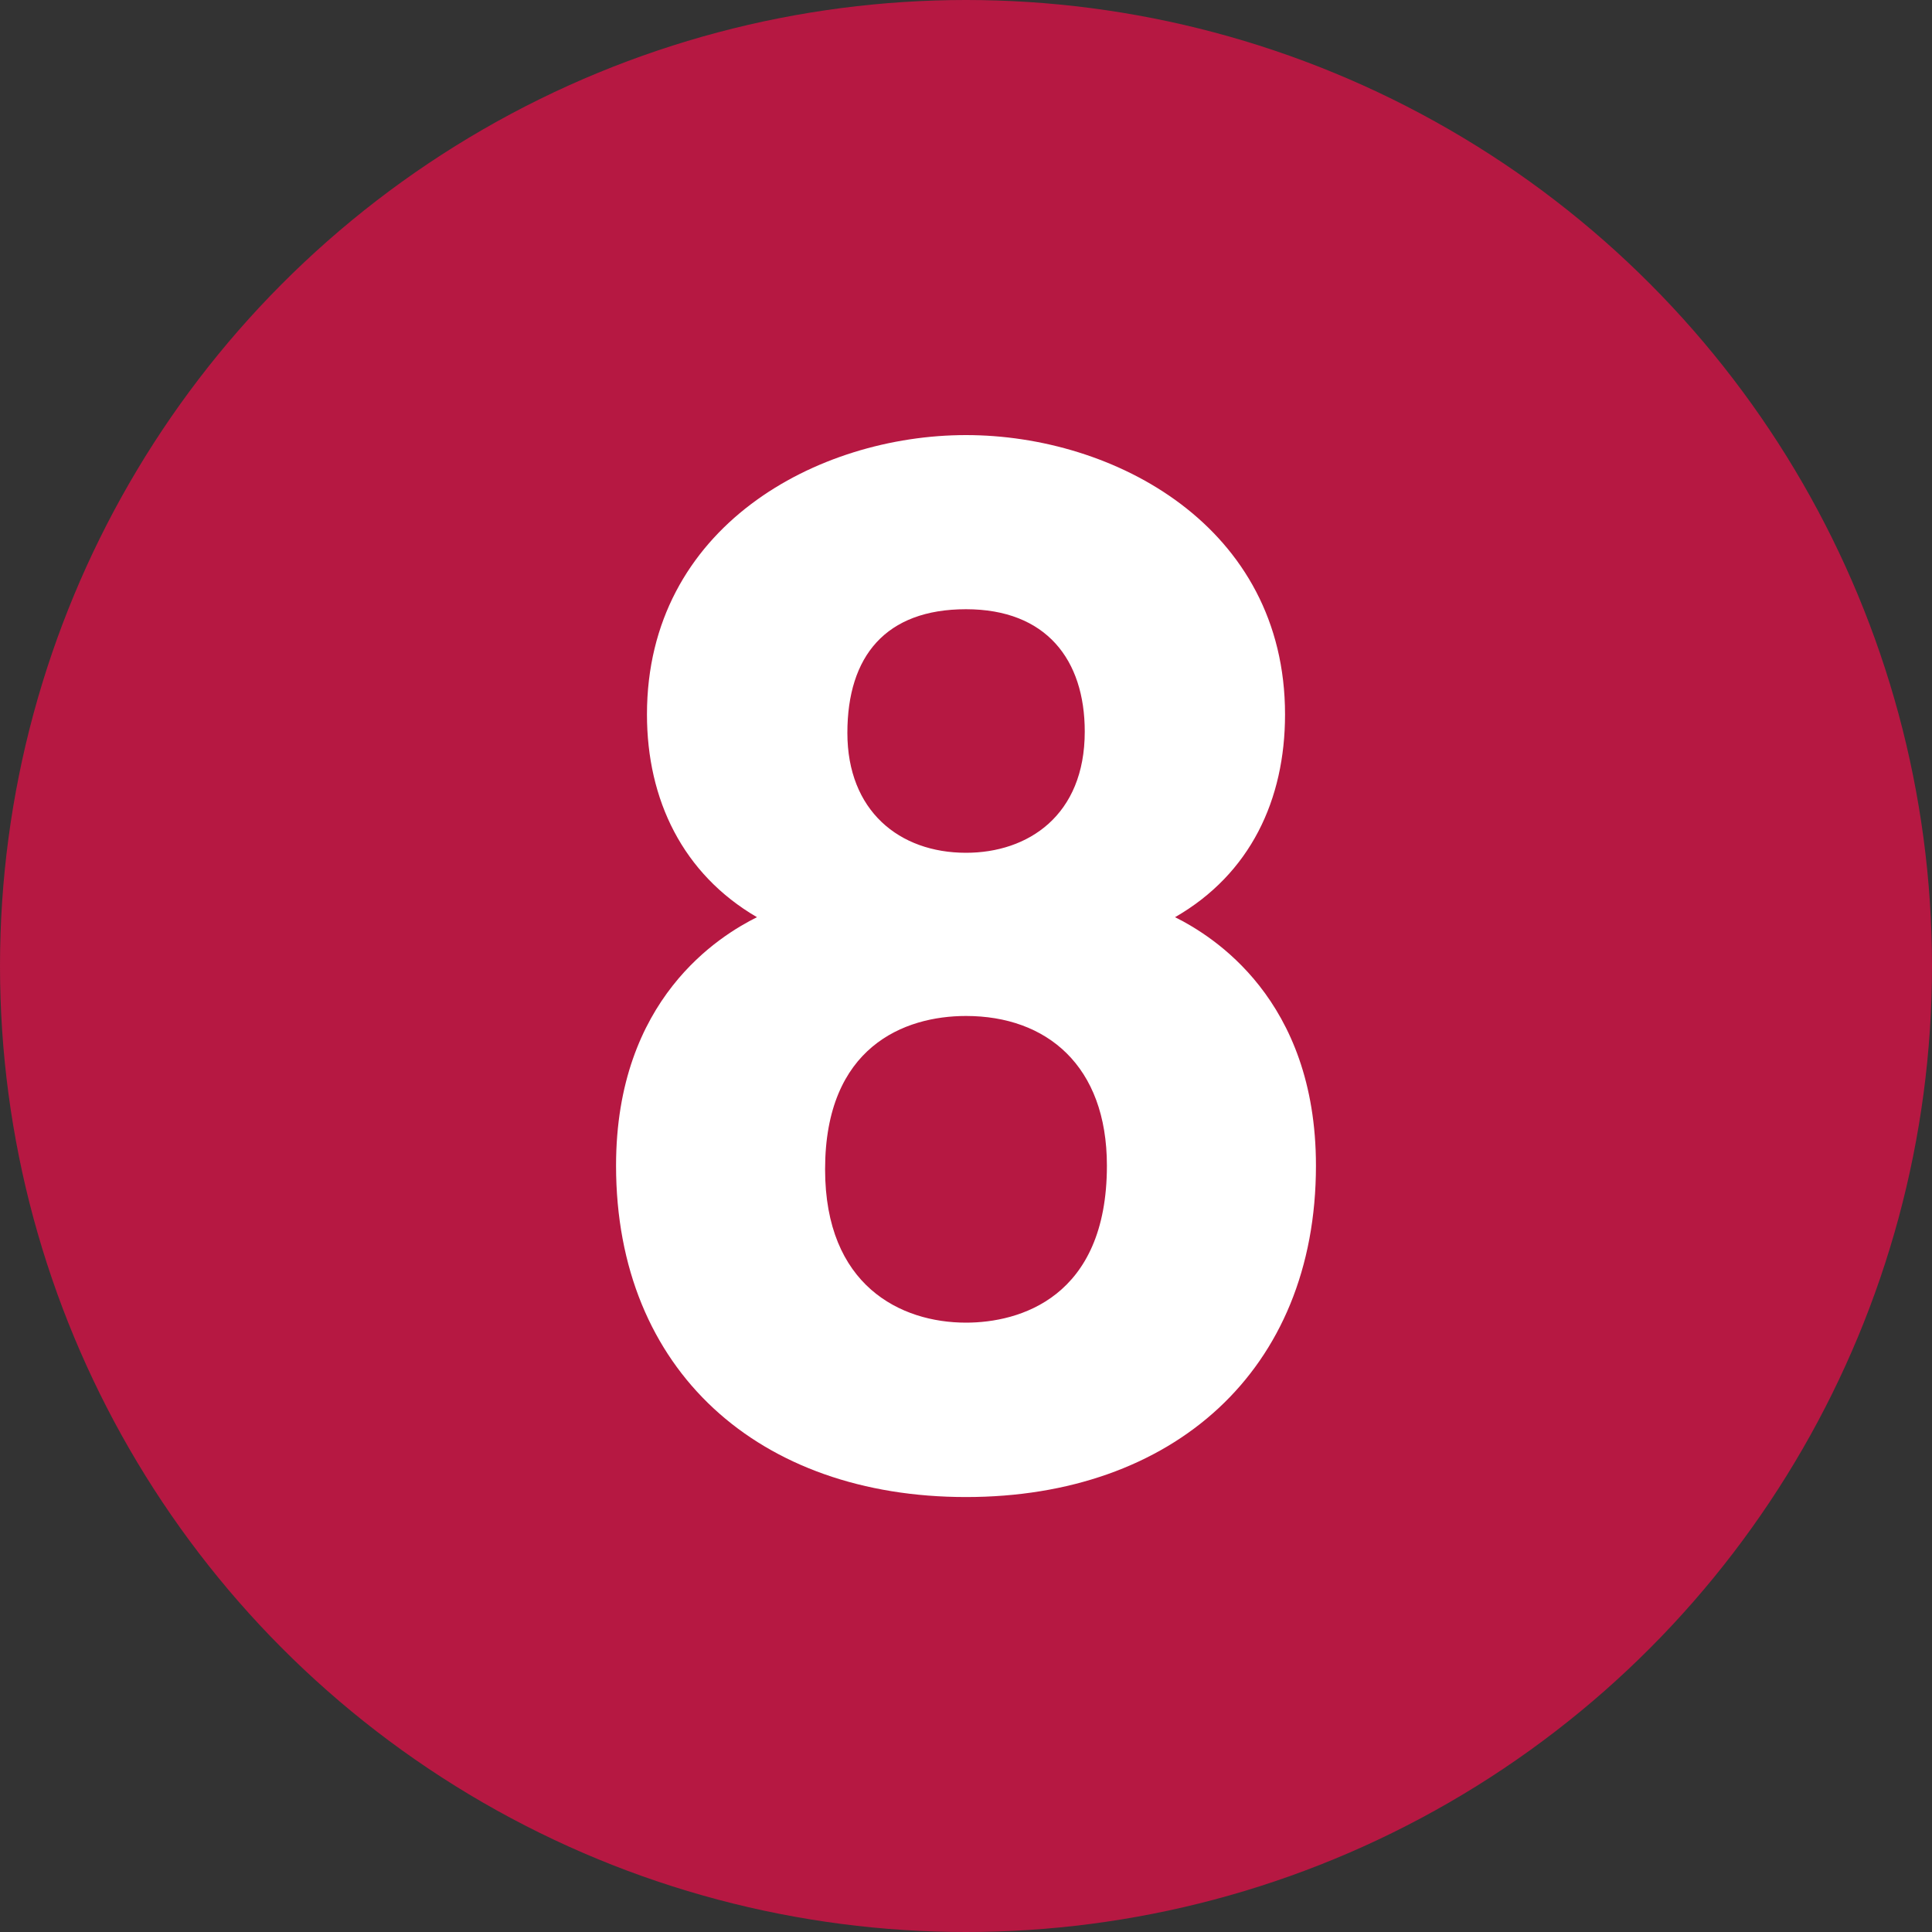
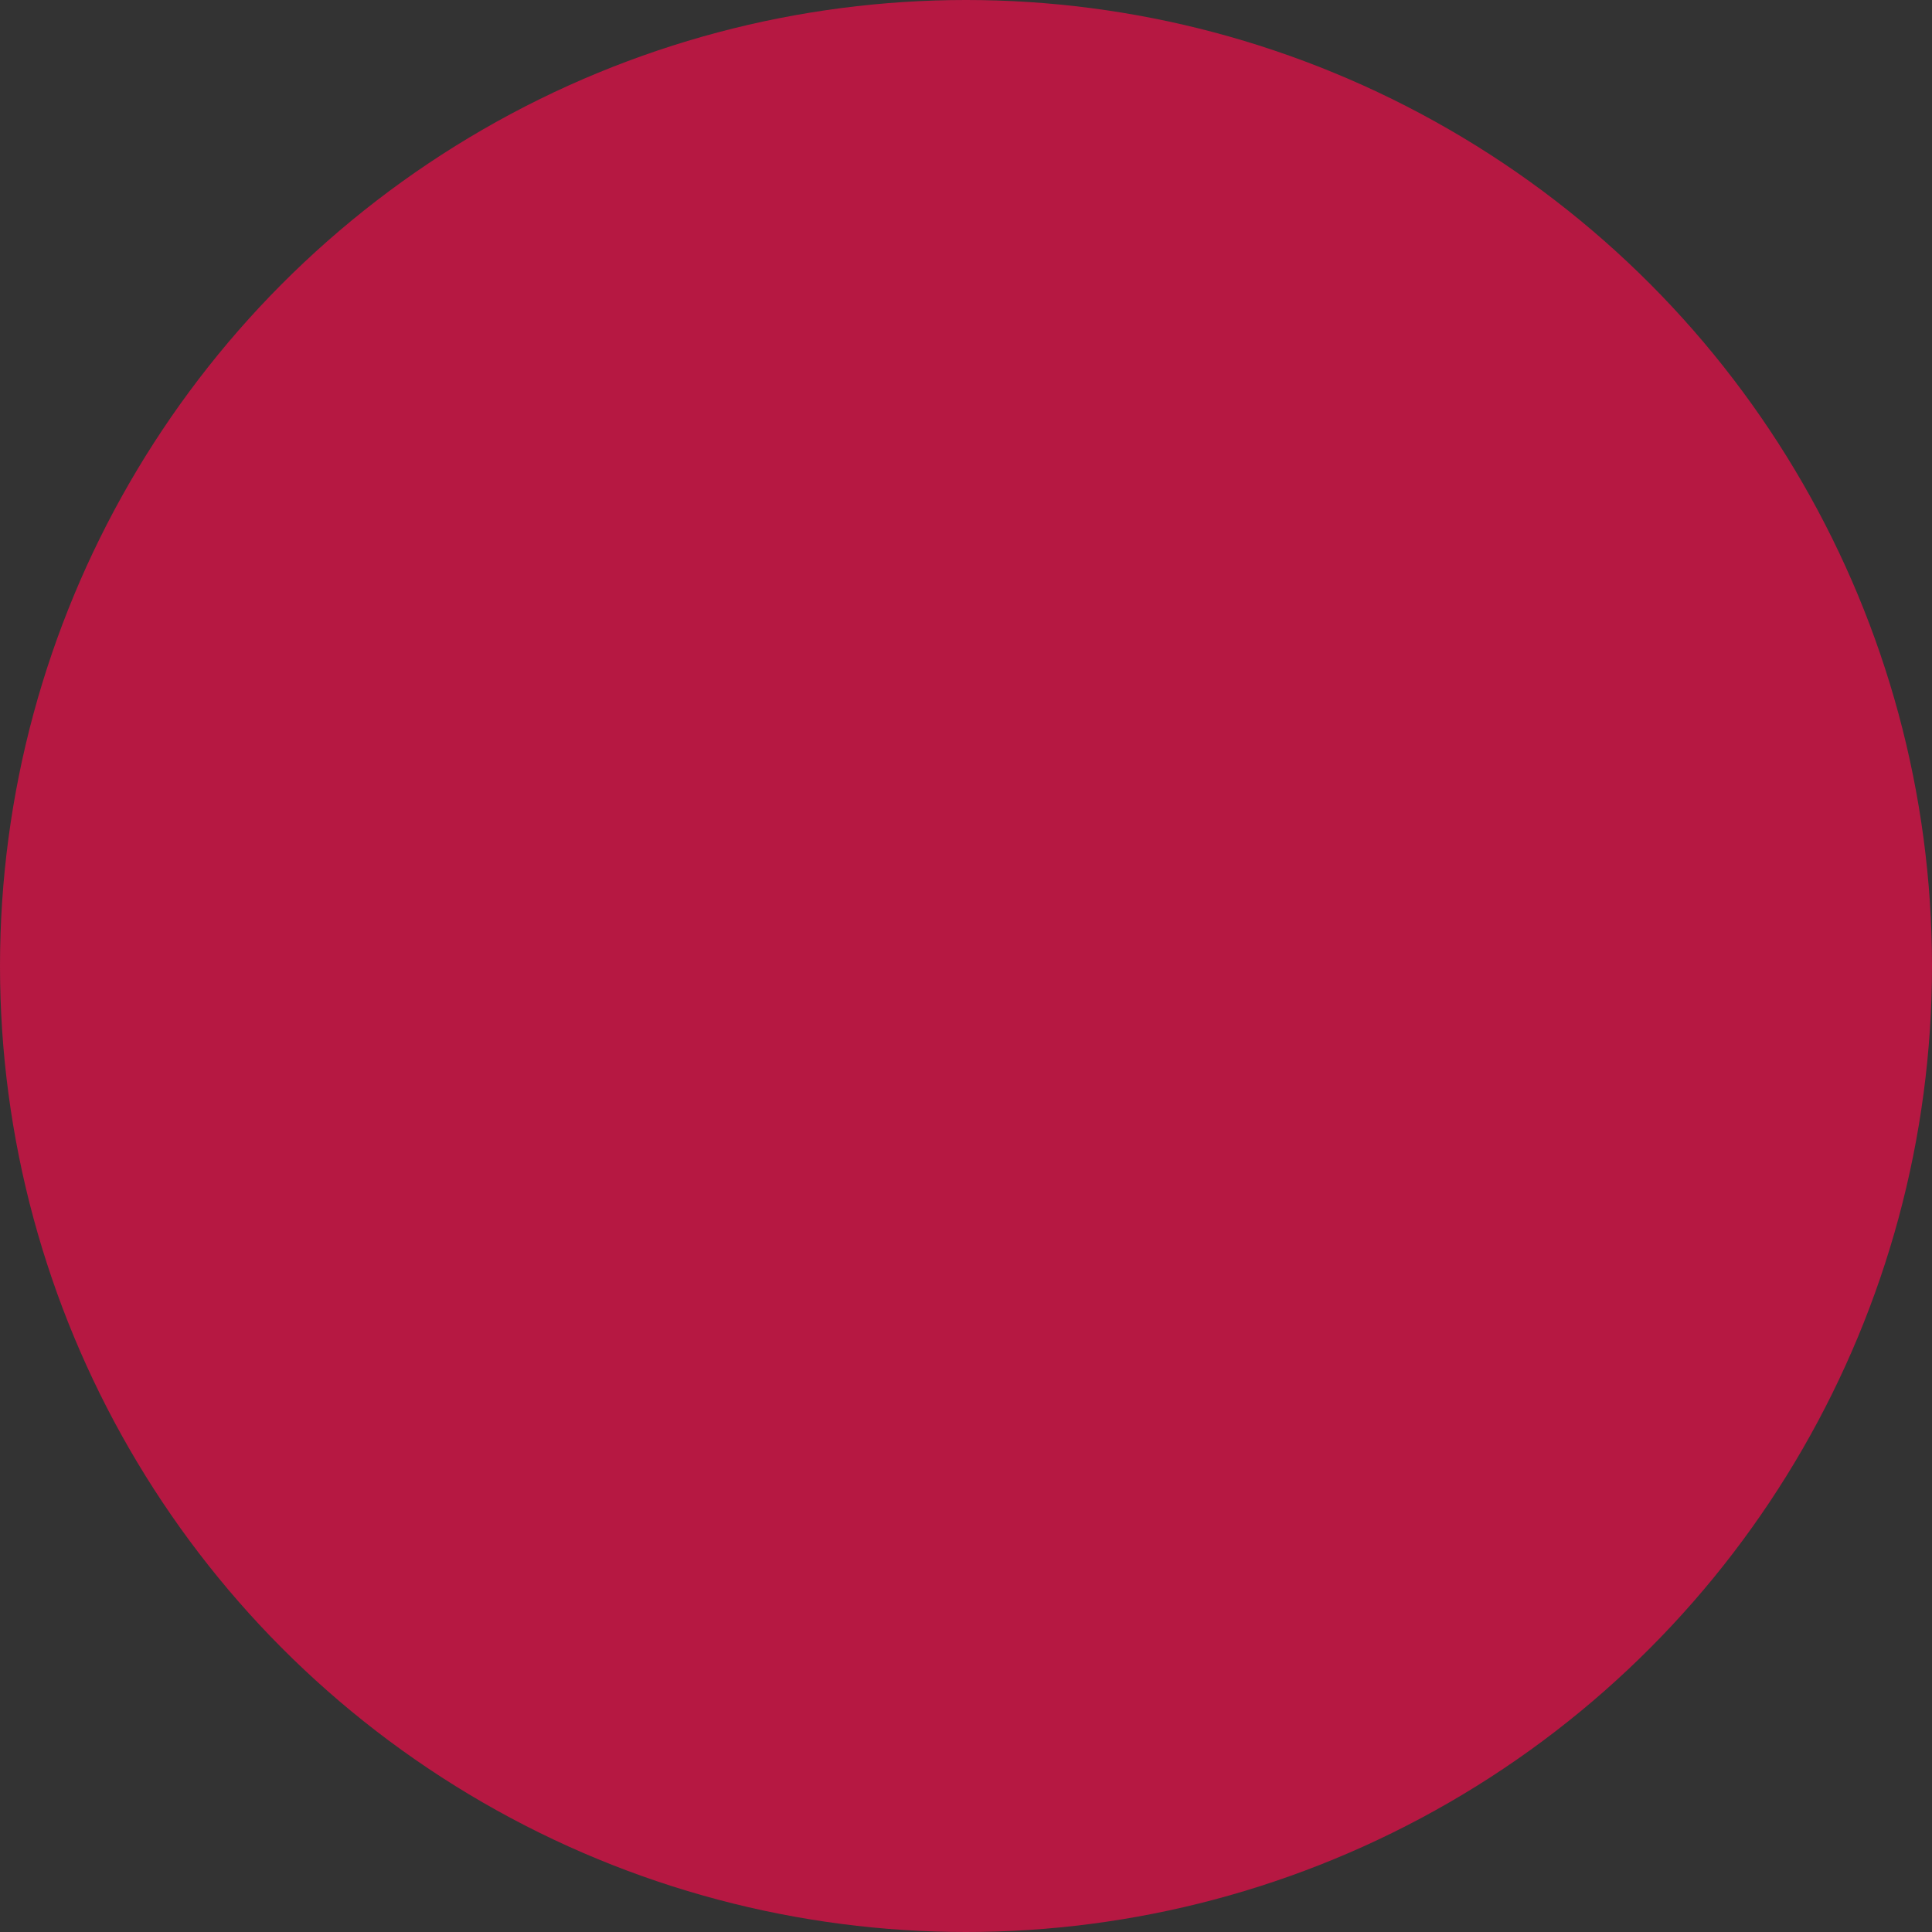
<svg xmlns="http://www.w3.org/2000/svg" id="_レイヤー_2" data-name="レイヤー 2" viewBox="0 0 150 150">
  <rect x="0" y="0" width="150" height="150" fill="#333333" stroke="none" />
  <defs>
    <style>
      .cls-1 {
        fill: #fff;
      }

      .cls-2 {
        fill: #b61842;
      }
    </style>
  </defs>
  <g id="_レイヤー_1-2" data-name="レイヤー 1">
    <g>
      <circle class="cls-2" cx="75" cy="75" r="75" />
-       <path class="cls-1" d="M50.23,55.47c0-14.59,13.25-21.69,24.77-21.69s24.77,7.1,24.77,21.69c0,6.62-2.69,12.38-8.54,15.74,2.88,1.44,10.94,6.34,10.94,19.29,0,15.93-11.13,25.73-27.17,25.73s-27.17-9.79-27.17-25.73c0-12.96,8.06-17.85,10.94-19.29-5.76-3.36-8.54-9.12-8.54-15.74ZM64.06,90.79c0,9.02,5.86,11.9,10.94,11.9,4.13,0,10.94-1.92,10.94-12.19,0-7.78-4.7-11.62-10.94-11.62-4.8,0-10.94,2.4-10.94,11.9ZM65.79,56.9c0,6.05,4.03,9.31,9.21,9.31,4.8,0,9.22-2.88,9.22-9.41,0-5.57-2.98-9.5-9.22-9.5s-9.21,3.65-9.21,9.6Z" />
    </g>
  </g>
</svg>